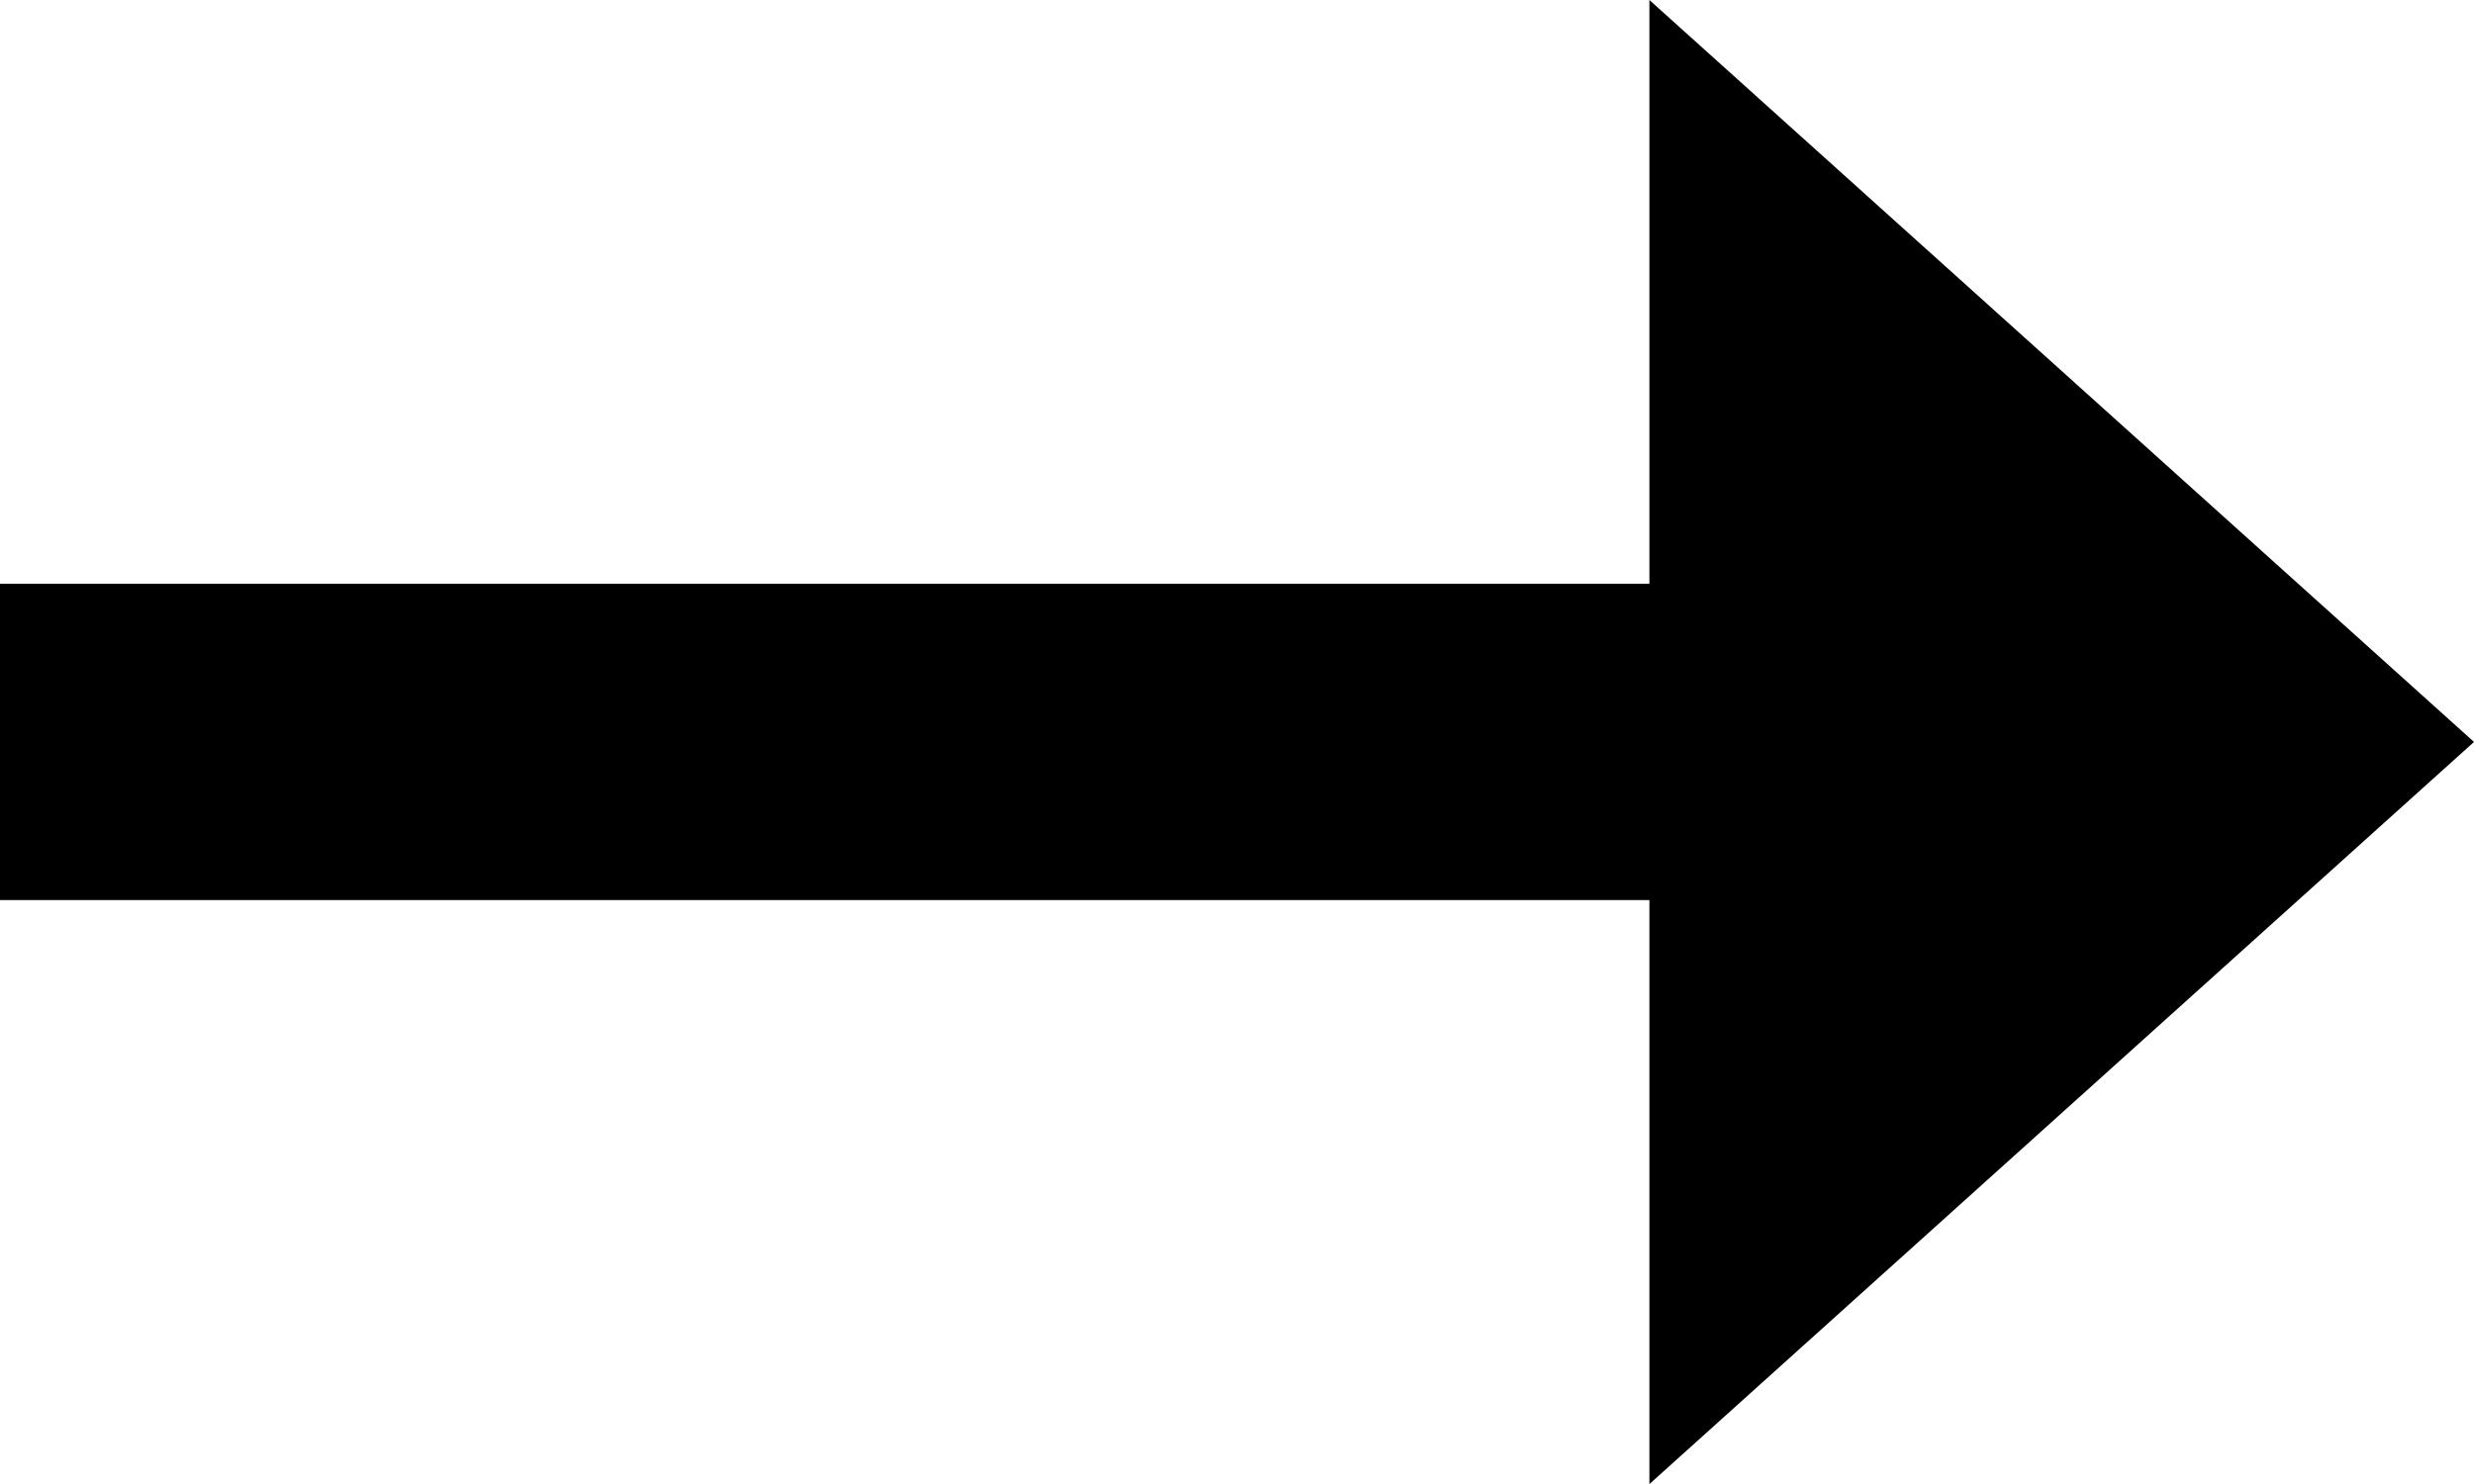
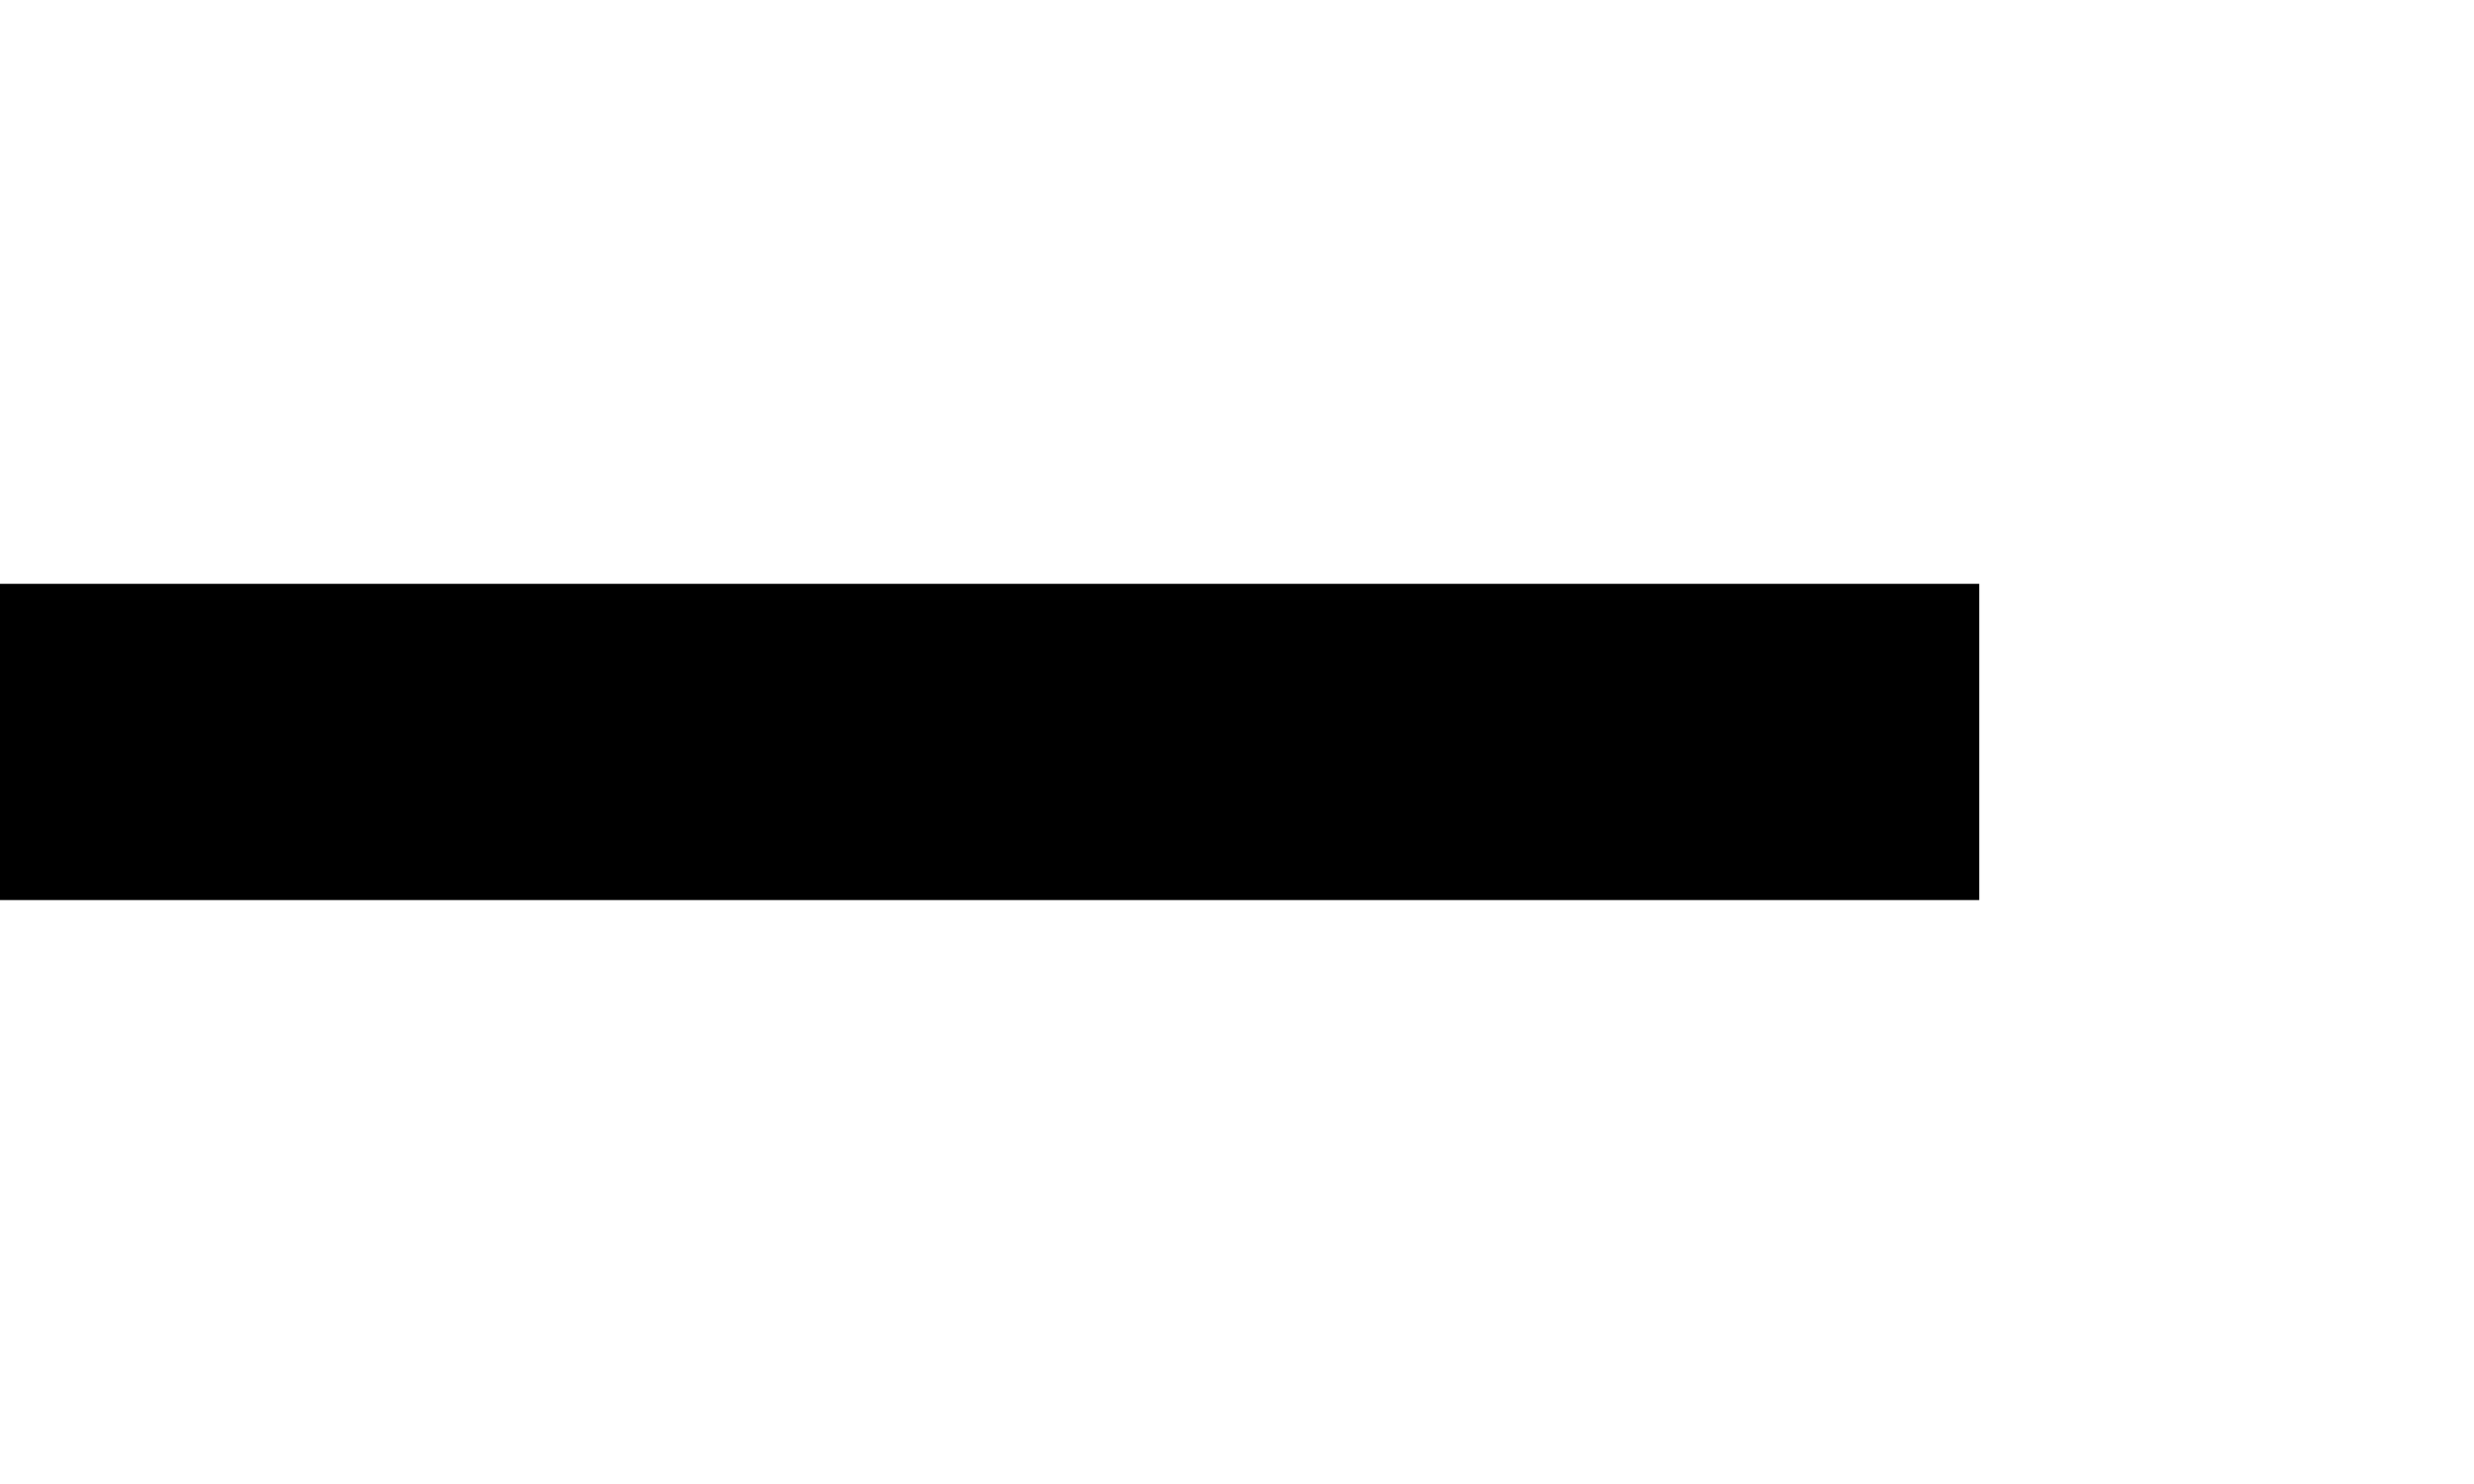
<svg xmlns="http://www.w3.org/2000/svg" id="Group_8" data-name="Group 8" width="11.731" height="7.039" viewBox="0 0 11.731 7.039">
-   <path id="Polygon_1" data-name="Polygon 1" d="M3.519,0,7.039,3.91H0Z" transform="translate(11.731) rotate(90)" />
  <line id="Line_1" data-name="Line 1" x2="9.385" transform="translate(0 3.519)" fill="none" stroke="#000" stroke-width="1.5" />
</svg>